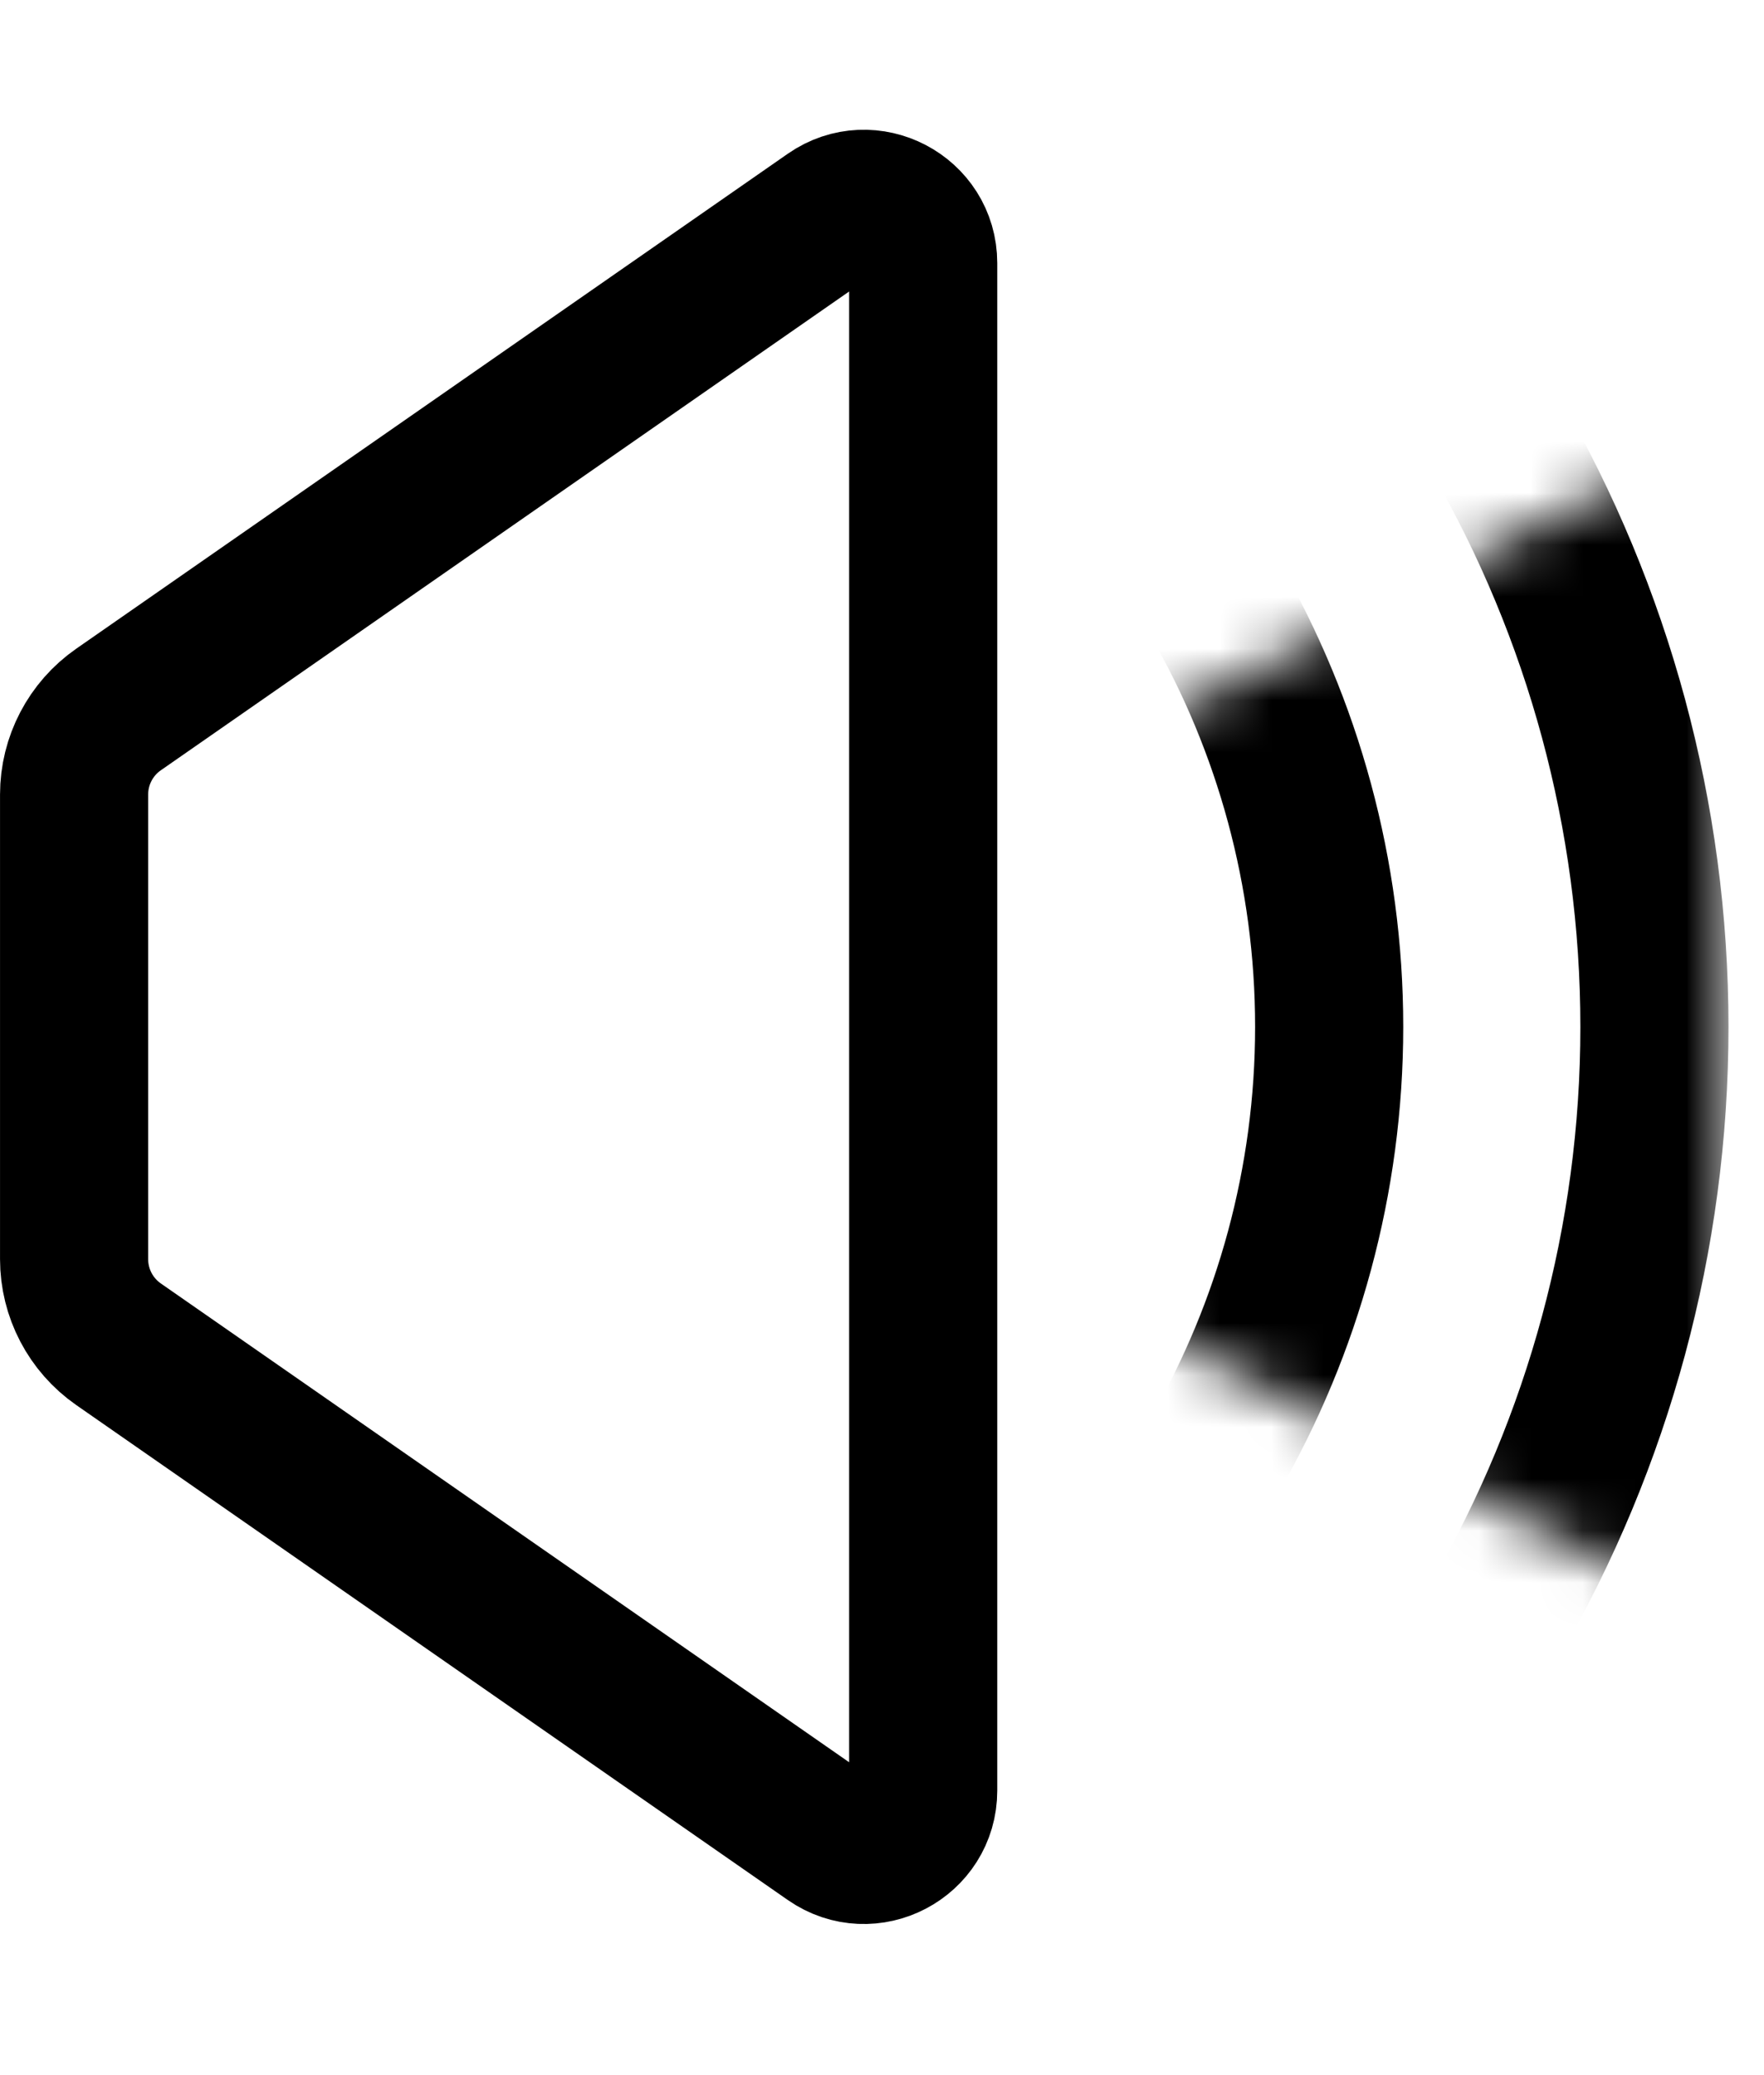
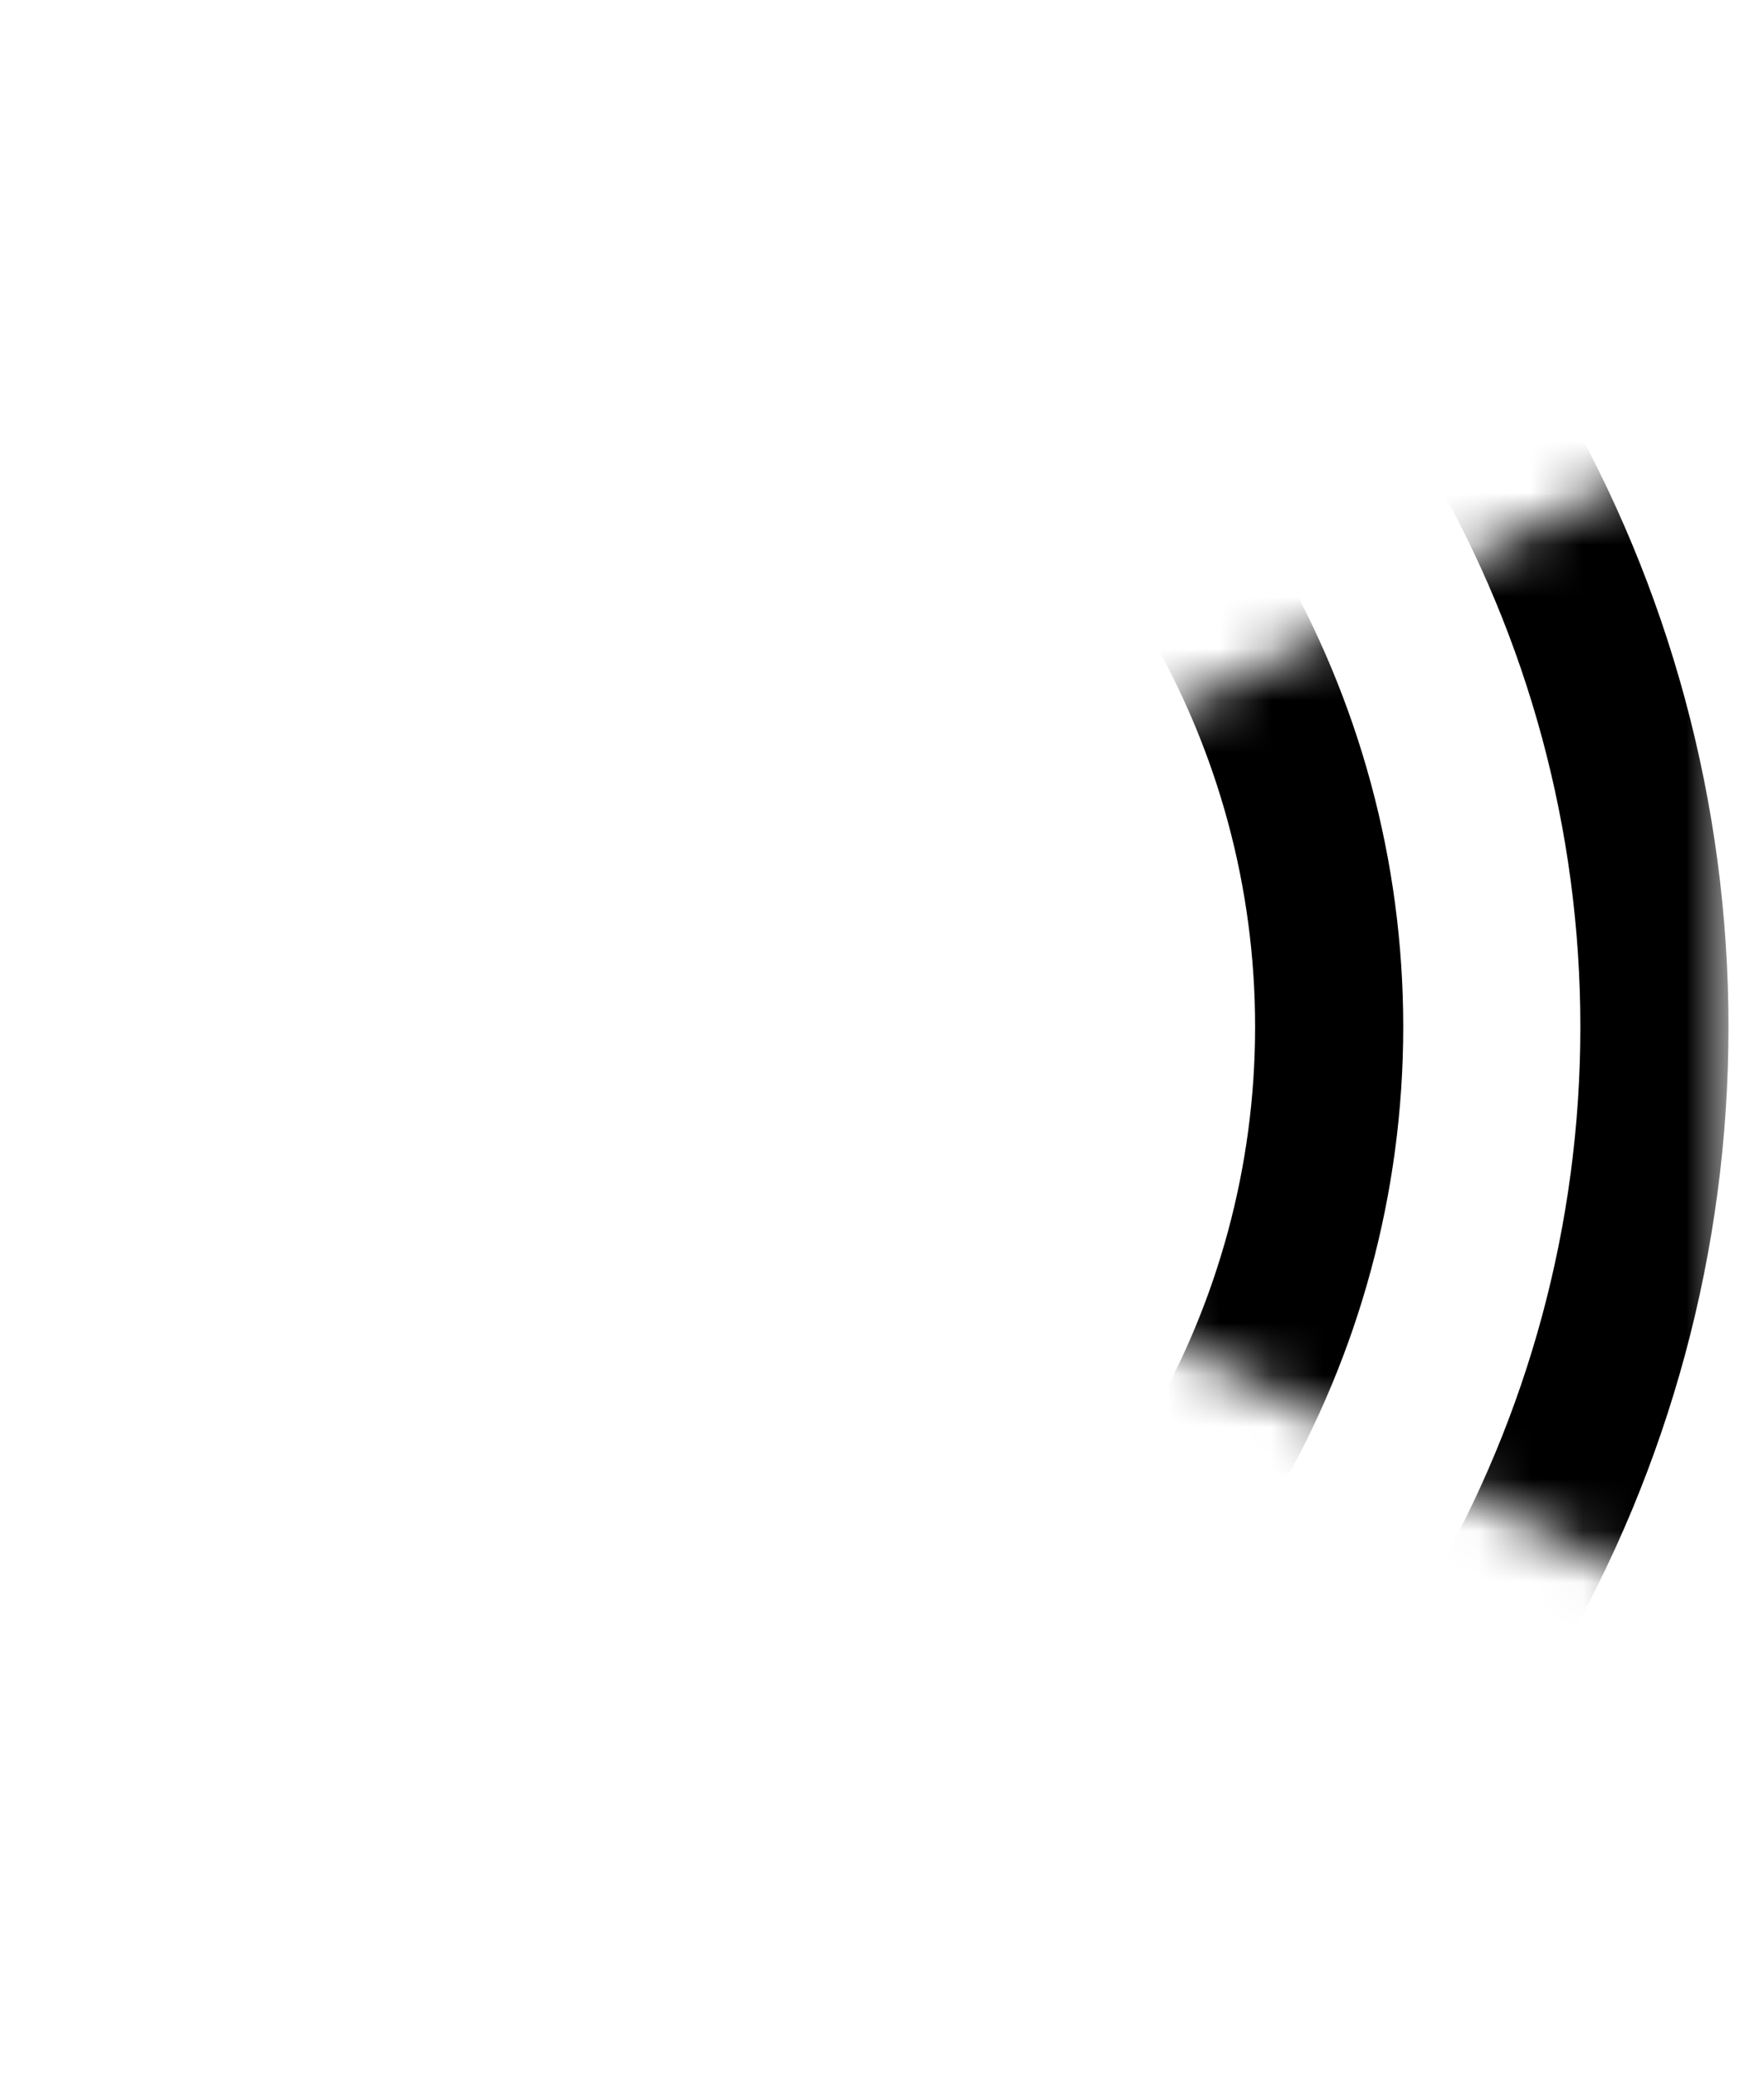
<svg xmlns="http://www.w3.org/2000/svg" width="34" height="40" viewBox="0 0 34 40" fill="none">
  <mask id="mask0_1473_1493" style="mask-type:alpha" maskUnits="userSpaceOnUse" x="10" y="8" width="24" height="24">
    <path d="M33.315 31.365L10.75 19.793L33.315 8.222V31.365Z" fill="#D9D9D9" />
  </mask>
  <g mask="url(#mask0_1473_1493)">
    <circle cx="9.08" cy="19.795" r="22.808" stroke="black" stroke-width="2.855" />
    <circle cx="9.078" cy="19.793" r="16.541" stroke="black" stroke-width="2.855" />
  </g>
-   <path d="M16 4.135C16.757 3.608 17.794 4.15 17.794 5.072V34.516C17.794 35.438 16.757 35.98 16 35.453L2.285 25.912C1.748 25.538 1.428 24.926 1.428 24.271V15.316C1.428 14.662 1.748 14.049 2.285 13.676L16 4.135Z" stroke="black" stroke-width="2.855" />
</svg>